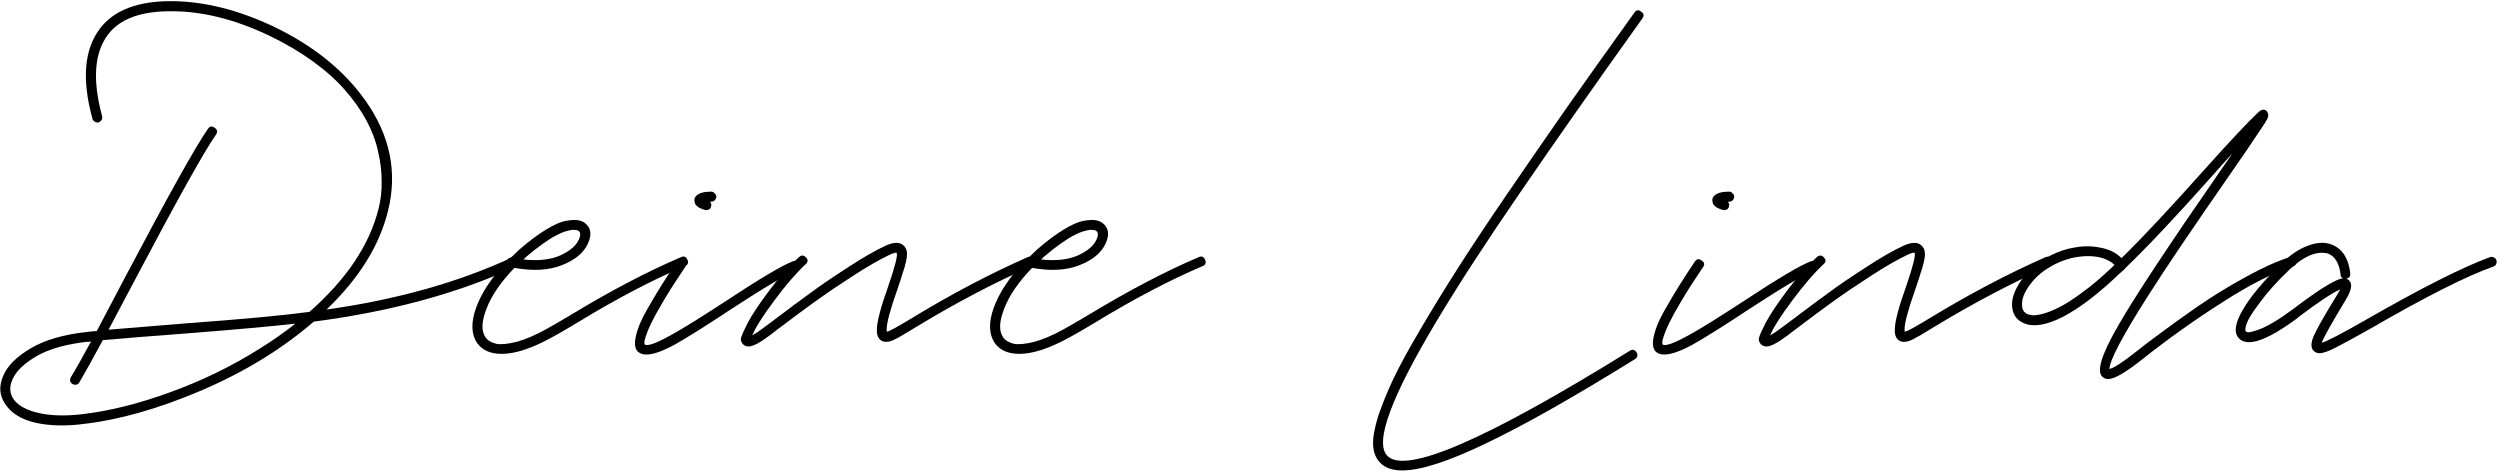
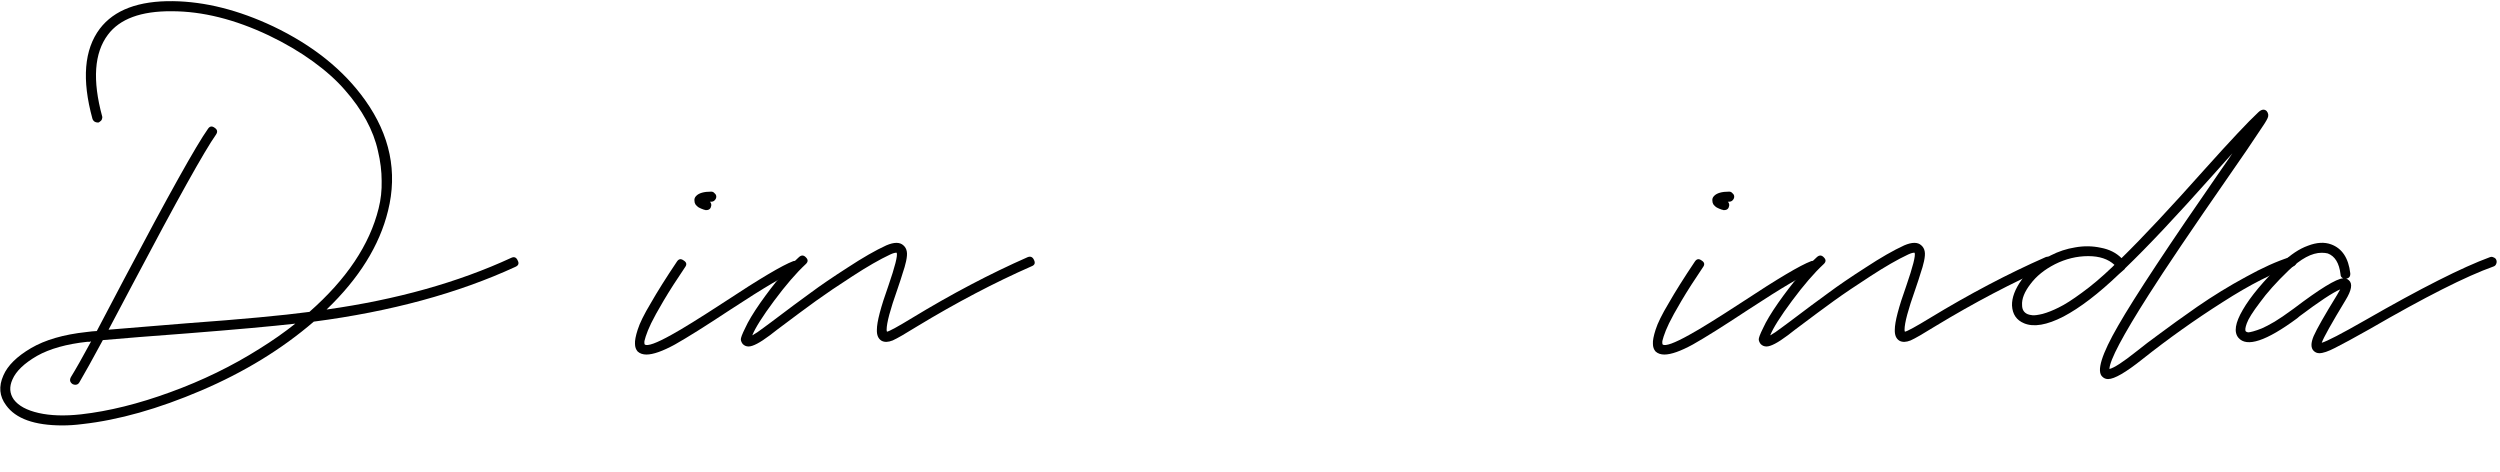
<svg xmlns="http://www.w3.org/2000/svg" fill="none" viewBox="0 0 387 73" height="73" width="387">
  <path fill="black" d="M386.026 39.856C386.234 39.925 386.373 40.064 386.442 40.272C386.512 40.48 386.494 40.688 386.39 40.896C386.321 41.069 386.182 41.191 385.974 41.26C381.78 42.751 375.401 45.975 366.838 50.932C364.377 52.319 362.592 53.289 361.482 53.844C360.408 54.399 359.593 54.676 359.038 54.676C358.692 54.676 358.397 54.555 358.154 54.312C357.704 53.861 357.704 53.099 358.154 52.024C358.64 50.915 359.853 48.783 361.794 45.628C361.968 45.316 362.124 45.039 362.262 44.796C361.118 45.281 359.021 46.668 355.97 48.956L355.606 49.268C350.822 52.804 347.789 53.809 346.506 52.284C345.778 51.417 346.004 49.979 347.182 47.968C348.361 45.923 350.372 43.513 353.214 40.74C354.566 39.423 355.918 38.521 357.27 38.036C358.622 37.516 359.818 37.447 360.858 37.828C362.557 38.452 363.545 39.943 363.822 42.3C363.857 42.785 363.649 43.063 363.198 43.132C363.372 43.201 363.51 43.288 363.614 43.392C364.204 43.912 364.03 44.935 363.094 46.46C360.91 50.065 359.68 52.267 359.402 53.064C360.234 52.821 362.47 51.66 366.11 49.58C374.742 44.623 381.19 41.364 385.454 39.804C385.662 39.735 385.853 39.752 386.026 39.856ZM355.086 47.76C359.108 44.709 361.656 43.149 362.73 43.08C362.453 42.976 362.314 42.768 362.314 42.456C362.106 40.723 361.448 39.648 360.338 39.232C360.061 39.163 359.749 39.128 359.402 39.128C357.877 39.128 356.161 40.047 354.254 41.884C352.382 43.687 350.909 45.333 349.834 46.824C348.725 48.28 348.049 49.355 347.806 50.048C347.564 50.707 347.512 51.123 347.65 51.296C347.72 51.365 347.841 51.417 348.014 51.452C348.153 51.452 348.413 51.4 348.794 51.296C349.176 51.192 349.626 51.036 350.146 50.828C350.632 50.62 351.29 50.273 352.122 49.788C352.92 49.303 353.786 48.713 354.722 48.02L355.086 47.76Z" />
  <path fill="black" d="M355.035 39.856C355.243 39.96 355.382 40.116 355.451 40.324C355.521 40.497 355.503 40.688 355.399 40.896C355.295 41.069 355.139 41.191 354.931 41.26C351.95 42.196 348.327 44.033 344.063 46.772C339.799 49.476 335.657 52.423 331.635 55.612C329.07 57.657 327.302 58.68 326.331 58.68C325.985 58.68 325.69 58.559 325.447 58.316C324.511 57.484 325.326 54.849 327.891 50.412C330.457 45.94 335.743 37.932 343.751 26.388C344.722 25.001 345.329 24.117 345.571 23.736C344.947 24.429 343.925 25.573 342.503 27.168C336.887 33.477 332.381 38.261 328.983 41.52C328.949 41.589 328.914 41.641 328.879 41.676C328.567 41.953 328.29 42.196 328.047 42.404C324.858 45.455 321.981 47.656 319.415 49.008C316.85 50.325 314.822 50.672 313.331 50.048C312.153 49.563 311.529 48.644 311.459 47.292C311.425 46.079 311.927 44.744 312.967 43.288C313.973 41.797 315.463 40.549 317.439 39.544C318.653 38.92 319.918 38.504 321.235 38.296C322.587 38.053 323.905 38.071 325.187 38.348C326.505 38.591 327.579 39.128 328.411 39.96C331.67 36.771 335.986 32.16 341.359 26.128C345.311 21.725 348.033 18.831 349.523 17.444C350.043 16.924 350.494 16.837 350.875 17.184C351.153 17.531 351.205 17.895 351.031 18.276C350.893 18.623 350.355 19.472 349.419 20.824C348.726 21.899 347.27 24.031 345.051 27.22C339.297 35.505 335.154 41.641 332.623 45.628C328.602 51.937 326.574 55.768 326.539 57.12C327.267 56.947 328.654 56.045 330.699 54.416C331.774 53.549 333.005 52.613 334.391 51.608C335.778 50.568 337.685 49.199 340.111 47.5C342.573 45.801 345.086 44.259 347.651 42.872C350.217 41.451 352.487 40.428 354.463 39.804C354.671 39.735 354.862 39.752 355.035 39.856ZM327.007 41.312C327.042 41.277 327.077 41.243 327.111 41.208C327.146 41.173 327.181 41.139 327.215 41.104C327.25 41.069 327.285 41.035 327.319 41C326.349 40.099 324.997 39.648 323.263 39.648C321.495 39.648 319.779 40.064 318.115 40.896C316.486 41.728 315.221 42.751 314.319 43.964C313.383 45.177 312.95 46.269 313.019 47.24C313.019 47.933 313.314 48.401 313.903 48.644C314.077 48.713 314.319 48.765 314.631 48.8C314.943 48.835 315.463 48.765 316.191 48.592C316.954 48.384 317.786 48.055 318.687 47.604C319.623 47.153 320.819 46.391 322.275 45.316C323.766 44.241 325.343 42.907 327.007 41.312Z" />
  <path fill="black" d="M316.664 39.804C317.115 39.63 317.444 39.786 317.652 40.272C317.86 40.722 317.739 41.034 317.288 41.208C311.534 43.738 305.623 46.841 299.556 50.516C297.719 51.66 296.454 52.388 295.76 52.7C295.067 52.977 294.495 52.994 294.044 52.752C293.524 52.44 293.282 51.868 293.316 51.036C293.316 49.822 293.906 47.569 295.084 44.276C296.124 41.26 296.558 39.544 296.384 39.128C296.176 39.093 295.847 39.18 295.396 39.388C293.767 40.15 291.808 41.277 289.52 42.768C287.267 44.224 285.395 45.489 283.904 46.564C282.414 47.638 280.403 49.129 277.872 51.036L276.728 51.92C275.203 53.064 274.111 53.636 273.452 53.636C273.106 53.636 272.811 53.514 272.568 53.272C272.395 53.064 272.291 52.838 272.256 52.596C272.222 52.353 272.447 51.746 272.932 50.776C273.383 49.77 274.163 48.47 275.272 46.876C277.422 43.825 279.415 41.468 281.252 39.804C281.634 39.457 281.998 39.474 282.344 39.856C282.691 40.202 282.674 40.549 282.292 40.896C280.836 42.248 279.207 44.137 277.404 46.564C275.602 48.99 274.475 50.776 274.024 51.92C274.475 51.677 275.064 51.278 275.792 50.724L276.988 49.84C279.554 47.898 281.582 46.39 283.072 45.316C284.563 44.206 286.47 42.906 288.792 41.416C291.115 39.89 293.108 38.746 294.772 37.984C295.986 37.464 296.87 37.464 297.424 37.984C297.702 38.226 297.875 38.538 297.944 38.92C298.014 39.266 297.979 39.769 297.84 40.428C297.702 41.052 297.528 41.658 297.32 42.248C297.147 42.837 296.87 43.686 296.488 44.796C295.379 47.916 294.824 49.996 294.824 51.036C294.824 51.14 294.842 51.244 294.876 51.348C295.258 51.278 296.558 50.568 298.776 49.216C304.878 45.506 310.84 42.369 316.664 39.804Z" />
  <path fill="black" d="M280.935 40.48C281.143 40.549 281.282 40.688 281.351 40.896C281.421 41.104 281.403 41.312 281.299 41.52C281.23 41.693 281.109 41.815 280.935 41.884C279.375 42.439 275.926 44.467 270.587 47.968C266.809 50.464 263.966 52.249 262.059 53.324C260.153 54.364 258.679 54.884 257.639 54.884C257.085 54.884 256.634 54.728 256.287 54.416C256.01 54.104 255.871 53.705 255.871 53.22C255.837 52.735 255.975 52.007 256.287 51.036C256.599 50.031 257.275 48.661 258.315 46.928C259.321 45.16 260.673 43.011 262.371 40.48C262.649 40.064 262.995 40.012 263.411 40.324C263.862 40.601 263.931 40.948 263.619 41.364C262.302 43.305 261.193 45.039 260.291 46.564C259.39 48.089 258.749 49.251 258.367 50.048C257.986 50.845 257.709 51.521 257.535 52.076C257.362 52.596 257.293 52.925 257.327 53.064C257.327 53.203 257.345 53.289 257.379 53.324C257.795 53.636 259.182 53.133 261.539 51.816C263.134 50.949 265.873 49.251 269.755 46.72C275.163 43.149 278.699 41.052 280.363 40.428C280.571 40.359 280.762 40.376 280.935 40.48ZM266.895 32.524C266.861 32.524 266.826 32.524 266.791 32.524C266.757 32.489 266.687 32.472 266.583 32.472C266.514 32.437 266.375 32.385 266.167 32.316C265.994 32.247 265.821 32.16 265.647 32.056C265.509 31.952 265.37 31.813 265.231 31.64C265.127 31.467 265.075 31.276 265.075 31.068C265.041 30.791 265.127 30.548 265.335 30.34C265.751 29.889 266.531 29.664 267.675 29.664C267.883 29.664 268.057 29.751 268.195 29.924C268.369 30.063 268.455 30.236 268.455 30.444C268.455 30.652 268.369 30.843 268.195 31.016C268.057 31.155 267.883 31.224 267.675 31.224C267.606 31.224 267.537 31.224 267.467 31.224C267.641 31.397 267.71 31.605 267.675 31.848C267.606 32.299 267.346 32.524 266.895 32.524Z" />
-   <path fill="black" d="M254.256 2.832C246.941 13.059 240.649 22.02 235.38 29.716C230.111 37.377 225.795 44.016 222.432 49.632C215.325 61.488 212.76 68.456 214.736 70.536C217.509 73.517 230.024 68.109 252.28 54.312C252.696 54.035 253.043 54.104 253.32 54.52C253.597 54.971 253.511 55.334 253.06 55.612C243.561 61.505 235.9 65.839 230.076 68.612C224.252 71.42 219.919 72.824 217.076 72.824C215.516 72.824 214.355 72.408 213.592 71.576C212.968 70.917 212.621 70.016 212.552 68.872C212.517 67.728 212.777 66.255 213.332 64.452C213.921 62.684 214.719 60.725 215.724 58.576C216.764 56.426 218.168 53.861 219.936 50.88C221.704 47.864 223.628 44.727 225.708 41.468C227.788 38.209 230.284 34.448 233.196 30.184C236.143 25.885 239.159 21.517 242.244 17.08C245.364 12.643 248.952 7.599 253.008 1.948C253.285 1.532 253.632 1.48 254.048 1.792C254.464 2.069 254.533 2.416 254.256 2.832Z" />
-   <path fill="black" d="M185.565 39.804C186.016 39.596 186.345 39.735 186.553 40.22C186.761 40.671 186.622 41 186.137 41.208C181.076 43.357 175.529 46.269 169.497 49.944C167.66 51.053 166.342 51.816 165.545 52.232C162.46 53.931 159.877 54.78 157.797 54.78C156.064 54.78 154.798 54.225 154.001 53.116C153.065 51.729 153.013 49.892 153.845 47.604C154.677 45.316 156.237 42.959 158.525 40.532C158.525 40.497 158.542 40.48 158.577 40.48C158.646 40.099 158.872 39.891 159.253 39.856C159.669 39.44 160.102 39.024 160.553 38.608C162.078 37.291 163.448 36.268 164.661 35.54C165.909 34.777 166.932 34.327 167.729 34.188C168.526 34.049 169.133 34.015 169.549 34.084C170 34.153 170.364 34.292 170.641 34.5C171.612 35.228 171.785 36.285 171.161 37.672C170.502 39.128 169.15 40.255 167.105 41.052C165.094 41.849 162.65 41.988 159.773 41.468C157.658 43.652 156.22 45.749 155.457 47.76C154.66 49.771 154.608 51.261 155.301 52.232C155.648 52.717 156.202 53.047 156.965 53.22C157.693 53.359 158.75 53.255 160.137 52.908C161.524 52.527 163.084 51.851 164.817 50.88C165.58 50.464 166.862 49.719 168.665 48.644C174.801 44.935 180.434 41.988 185.565 39.804ZM161.593 39.752C161.454 39.891 161.316 40.029 161.177 40.168C163.465 40.411 165.354 40.203 166.845 39.544C168.37 38.851 169.341 38.019 169.757 37.048C170.034 36.424 170.017 35.991 169.705 35.748C169.566 35.644 169.358 35.592 169.081 35.592C168.804 35.557 168.422 35.609 167.937 35.748C167.486 35.852 166.966 36.06 166.377 36.372C165.788 36.649 165.077 37.083 164.245 37.672C163.413 38.261 162.529 38.955 161.593 39.752Z" />
  <path fill="black" d="M159.09 39.804C159.541 39.63 159.87 39.786 160.078 40.272C160.286 40.722 160.165 41.034 159.714 41.208C153.96 43.738 148.049 46.841 141.982 50.516C140.145 51.66 138.88 52.388 138.186 52.7C137.493 52.977 136.921 52.994 136.47 52.752C135.95 52.44 135.708 51.868 135.742 51.036C135.742 49.822 136.332 47.569 137.51 44.276C138.55 41.26 138.984 39.544 138.81 39.128C138.602 39.093 138.273 39.18 137.822 39.388C136.193 40.15 134.234 41.277 131.946 42.768C129.693 44.224 127.821 45.489 126.33 46.564C124.84 47.638 122.829 49.129 120.298 51.036L119.154 51.92C117.629 53.064 116.537 53.636 115.878 53.636C115.532 53.636 115.237 53.514 114.994 53.272C114.821 53.064 114.717 52.838 114.682 52.596C114.648 52.353 114.873 51.746 115.358 50.776C115.809 49.77 116.589 48.47 117.698 46.876C119.848 43.825 121.841 41.468 123.678 39.804C124.06 39.457 124.424 39.474 124.77 39.856C125.117 40.202 125.1 40.549 124.718 40.896C123.262 42.248 121.633 44.137 119.83 46.564C118.028 48.99 116.901 50.776 116.45 51.92C116.901 51.677 117.49 51.278 118.218 50.724L119.414 49.84C121.98 47.898 124.008 46.39 125.498 45.316C126.989 44.206 128.896 42.906 131.218 41.416C133.541 39.89 135.534 38.746 137.198 37.984C138.412 37.464 139.296 37.464 139.85 37.984C140.128 38.226 140.301 38.538 140.37 38.92C140.44 39.266 140.405 39.769 140.266 40.428C140.128 41.052 139.954 41.658 139.746 42.248C139.573 42.837 139.296 43.686 138.914 44.796C137.805 47.916 137.25 49.996 137.25 51.036C137.25 51.14 137.268 51.244 137.302 51.348C137.684 51.278 138.984 50.568 141.202 49.216C147.304 45.506 153.266 42.369 159.09 39.804Z" />
  <path fill="black" d="M123.361 40.48C123.569 40.549 123.708 40.688 123.777 40.896C123.847 41.104 123.829 41.312 123.725 41.52C123.656 41.693 123.535 41.815 123.361 41.884C121.801 42.439 118.352 44.467 113.013 47.968C109.235 50.464 106.392 52.249 104.485 53.324C102.579 54.364 101.105 54.884 100.065 54.884C99.51 54.884 99.06 54.728 98.713 54.416C98.436 54.104 98.297 53.705 98.297 53.22C98.263 52.735 98.401 52.007 98.713 51.036C99.025 50.031 99.701 48.661 100.741 46.928C101.747 45.16 103.099 43.011 104.797 40.48C105.075 40.064 105.421 40.012 105.837 40.324C106.288 40.601 106.357 40.948 106.045 41.364C104.728 43.305 103.619 45.039 102.717 46.564C101.816 48.089 101.175 49.251 100.793 50.048C100.412 50.845 100.135 51.521 99.961 52.076C99.788 52.596 99.719 52.925 99.753 53.064C99.753 53.203 99.77 53.289 99.805 53.324C100.221 53.636 101.608 53.133 103.965 51.816C105.56 50.949 108.299 49.251 112.181 46.72C117.589 43.149 121.125 41.052 122.789 40.428C122.997 40.359 123.188 40.376 123.361 40.48ZM109.321 32.524C109.287 32.524 109.252 32.524 109.217 32.524C109.183 32.489 109.113 32.472 109.009 32.472C108.94 32.437 108.801 32.385 108.593 32.316C108.42 32.247 108.247 32.16 108.073 32.056C107.935 31.952 107.796 31.813 107.657 31.64C107.553 31.467 107.501 31.276 107.501 31.068C107.467 30.791 107.553 30.548 107.761 30.34C108.177 29.889 108.957 29.664 110.101 29.664C110.309 29.664 110.483 29.751 110.621 29.924C110.795 30.063 110.881 30.236 110.881 30.444C110.881 30.652 110.795 30.843 110.621 31.016C110.483 31.155 110.309 31.224 110.101 31.224C110.032 31.224 109.963 31.224 109.893 31.224C110.067 31.397 110.136 31.605 110.101 31.848C110.032 32.299 109.772 32.524 109.321 32.524Z" />
-   <path fill="black" d="M105.432 39.804C105.883 39.596 106.212 39.735 106.42 40.22C106.628 40.671 106.49 41 106.004 41.208C100.943 43.357 95.396 46.269 89.364 49.944C87.527 51.053 86.21 51.816 85.412 52.232C82.327 53.931 79.744 54.78 77.664 54.78C75.931 54.78 74.666 54.225 73.868 53.116C72.932 51.729 72.88 49.892 73.712 47.604C74.544 45.316 76.104 42.959 78.392 40.532C78.392 40.497 78.41 40.48 78.444 40.48C78.514 40.099 78.739 39.891 79.12 39.856C79.536 39.44 79.97 39.024 80.42 38.608C81.946 37.291 83.315 36.268 84.528 35.54C85.776 34.777 86.799 34.327 87.596 34.188C88.394 34.049 89 34.015 89.416 34.084C89.867 34.153 90.231 34.292 90.508 34.5C91.479 35.228 91.652 36.285 91.028 37.672C90.37 39.128 89.018 40.255 86.972 41.052C84.962 41.849 82.518 41.988 79.64 41.468C77.526 43.652 76.087 45.749 75.324 47.76C74.527 49.771 74.475 51.261 75.168 52.232C75.515 52.717 76.07 53.047 76.832 53.22C77.56 53.359 78.618 53.255 80.004 52.908C81.391 52.527 82.951 51.851 84.684 50.88C85.447 50.464 86.73 49.719 88.532 48.644C94.668 44.935 100.302 41.988 105.432 39.804ZM81.46 39.752C81.322 39.891 81.183 40.029 81.044 40.168C83.332 40.411 85.222 40.203 86.712 39.544C88.238 38.851 89.208 38.019 89.624 37.048C89.902 36.424 89.884 35.991 89.572 35.748C89.434 35.644 89.226 35.592 88.948 35.592C88.671 35.557 88.29 35.609 87.804 35.748C87.354 35.852 86.834 36.06 86.244 36.372C85.655 36.649 84.944 37.083 84.112 37.672C83.28 38.261 82.396 38.955 81.46 39.752Z" />
  <path fill="black" d="M79.152 39.908C79.603 39.7 79.932 39.839 80.14 40.324C80.383 40.775 80.261 41.104 79.776 41.312C70.901 45.403 60.501 48.228 48.576 49.788C43.619 54.052 37.812 57.605 31.156 60.448C24.5 63.291 18.364 65.024 12.748 65.648C11.673 65.787 10.651 65.856 9.68 65.856C5.347 65.856 2.435 64.816 0.944 62.736C-0.096 61.349 -0.235 59.807 0.528 58.108C1.187 56.583 2.608 55.179 4.792 53.896C6.976 52.614 9.836 51.782 13.372 51.4C13.58 51.365 13.875 51.331 14.256 51.296C14.637 51.261 14.88 51.244 14.984 51.244C15.851 49.58 17.255 46.911 19.196 43.236C26.06 30.236 30.393 22.471 32.196 19.94C32.473 19.524 32.82 19.472 33.236 19.784C33.652 20.061 33.721 20.408 33.444 20.824C31.676 23.32 27.377 31.034 20.548 43.964C18.849 47.154 17.601 49.511 16.804 51.036C19.577 50.794 23.599 50.464 28.868 50.048C37.396 49.424 43.74 48.835 47.9 48.28C53.655 43.219 57.225 37.88 58.612 32.264C58.959 30.878 59.115 29.456 59.08 28C59.08 26.509 58.889 24.967 58.508 23.372C58.161 21.777 57.555 20.183 56.688 18.588C55.821 16.994 54.729 15.451 53.412 13.96C52.095 12.435 50.431 10.944 48.42 9.488C46.409 8.032 44.139 6.697 41.608 5.484C36.339 2.988 31.329 1.74 26.58 1.74C21.831 1.705 18.537 2.919 16.7 5.38C14.585 8.188 14.291 12.4 15.816 18.016C15.851 18.085 15.851 18.172 15.816 18.276C15.816 18.38 15.781 18.484 15.712 18.588C15.677 18.657 15.608 18.727 15.504 18.796C15.435 18.866 15.365 18.918 15.296 18.952C15.088 18.987 14.88 18.952 14.672 18.848C14.499 18.744 14.377 18.588 14.308 18.38C12.644 12.313 13.025 7.668 15.452 4.444C17.671 1.532 21.449 0.111 26.788 0.18C31.745 0.249 36.911 1.549 42.284 4.08C48.455 7.027 53.204 10.84 56.532 15.52C60.38 20.928 61.559 26.631 60.068 32.628C58.751 38.002 55.579 43.097 50.552 47.916C61.368 46.391 70.901 43.721 79.152 39.908ZM40.152 54C42.163 52.752 44.017 51.452 45.716 50.1C42.041 50.516 36.46 51.019 28.972 51.608C23.391 52.024 19.04 52.371 15.92 52.648C14.291 55.664 13.077 57.848 12.28 59.2C12.141 59.443 11.933 59.564 11.656 59.564C11.517 59.564 11.379 59.529 11.24 59.46C10.824 59.183 10.737 58.819 10.98 58.368C11.708 57.19 12.748 55.352 14.1 52.856C14.031 52.856 13.961 52.873 13.892 52.908C13.857 52.908 13.805 52.908 13.736 52.908C13.667 52.908 13.597 52.908 13.528 52.908C10.304 53.255 7.704 53.983 5.728 55.092C3.752 56.236 2.487 57.45 1.932 58.732C1.412 59.876 1.481 60.916 2.14 61.852C2.868 62.823 4.151 63.516 5.988 63.932C7.825 64.348 10.009 64.418 12.54 64.14C16.839 63.655 21.449 62.511 26.372 60.708C31.329 58.906 35.923 56.669 40.152 54Z" />
</svg>